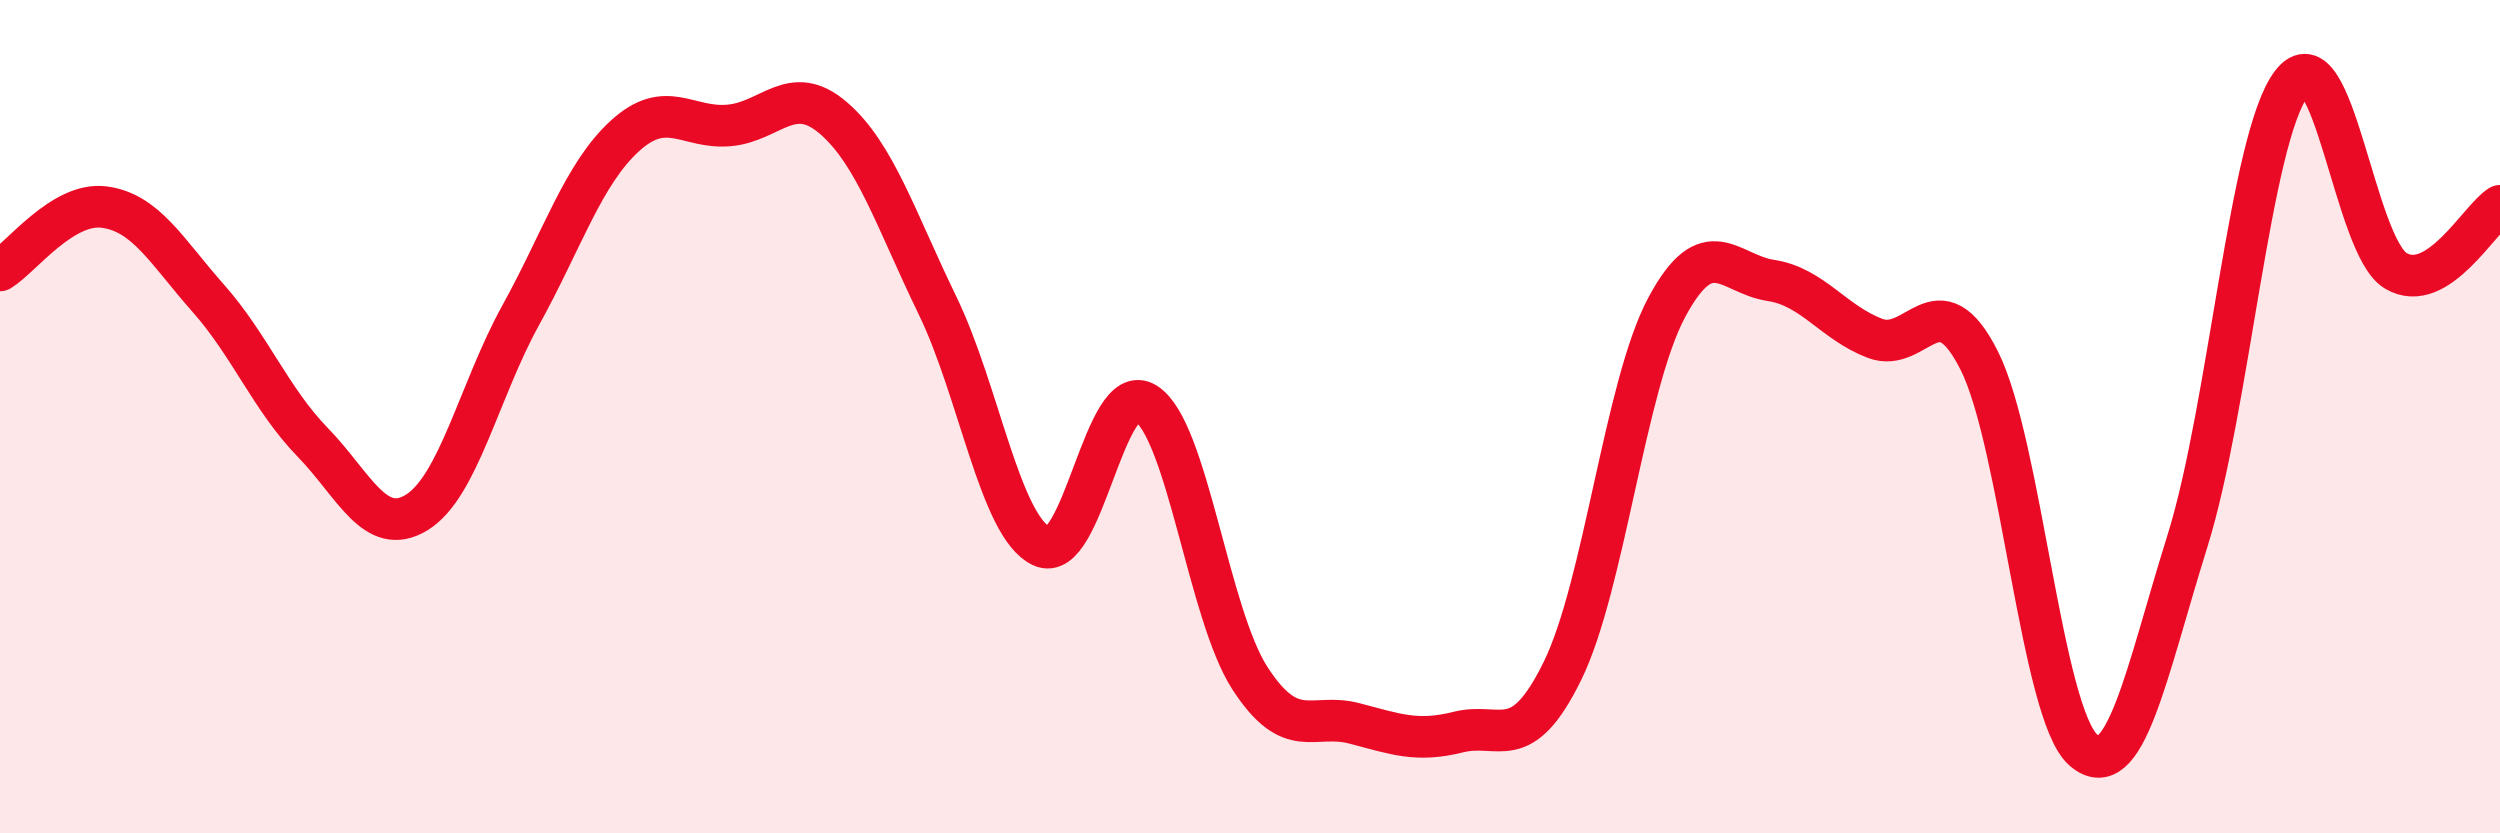
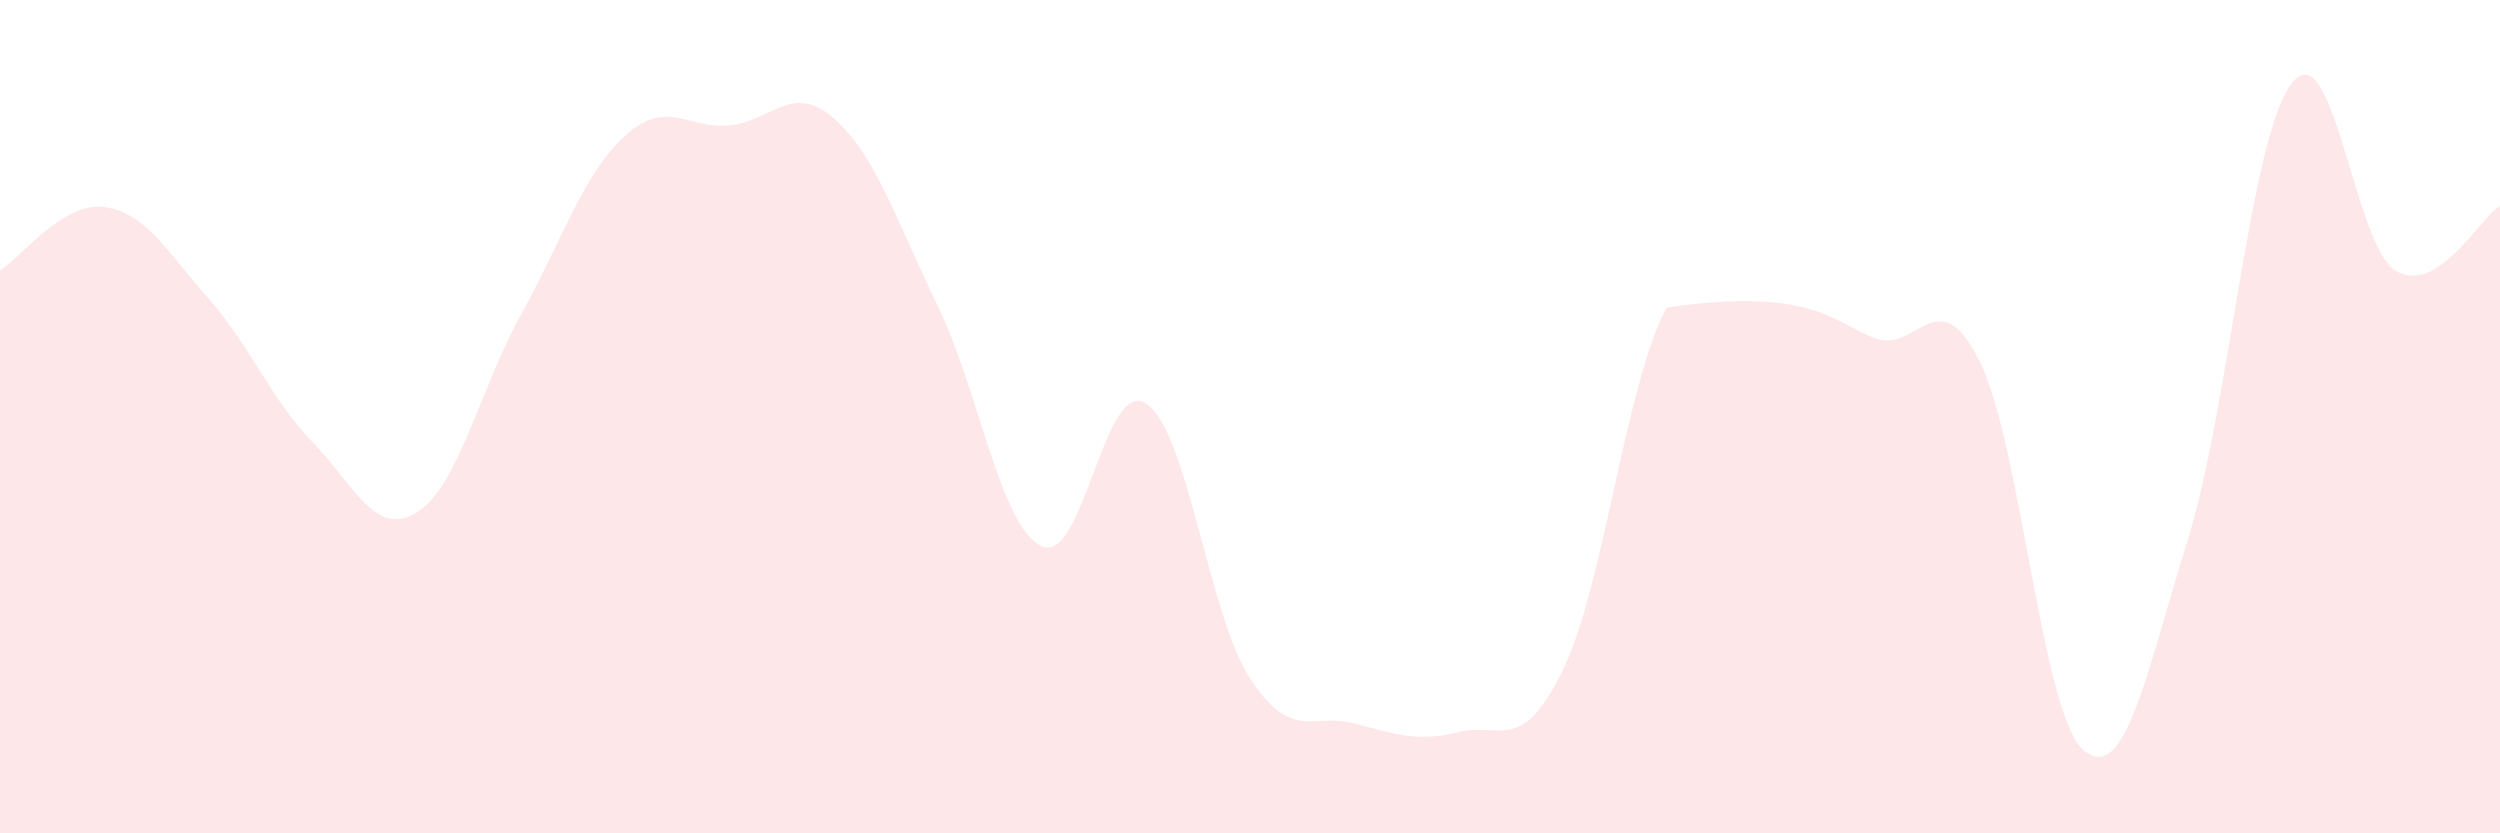
<svg xmlns="http://www.w3.org/2000/svg" width="60" height="20" viewBox="0 0 60 20">
-   <path d="M 0,6.49 C 0.5,6.19 1.5,4.84 2.5,4.97 C 3.5,5.1 4,6.03 5,7.16 C 6,8.29 6.5,9.58 7.5,10.61 C 8.5,11.64 9,12.91 10,12.3 C 11,11.69 11.5,9.37 12.5,7.56 C 13.5,5.75 14,4.17 15,3.26 C 16,2.35 16.5,3.1 17.5,3.01 C 18.5,2.92 19,1.97 20,2.83 C 21,3.69 21.5,5.27 22.5,7.33 C 23.5,9.39 24,12.64 25,13.11 C 26,13.58 26.5,9.05 27.5,9.68 C 28.5,10.31 29,14.74 30,16.28 C 31,17.82 31.5,17.1 32.5,17.36 C 33.5,17.62 34,17.82 35,17.57 C 36,17.32 36.5,18.14 37.5,16.1 C 38.5,14.06 39,9.25 40,7.38 C 41,5.51 41.5,6.58 42.5,6.73 C 43.5,6.88 44,7.74 45,8.12 C 46,8.5 46.5,6.67 47.5,8.65 C 48.5,10.63 49,17.13 50,18 C 51,18.87 51.5,16.18 52.5,12.98 C 53.5,9.78 54,3.3 55,2 C 56,0.7 56.5,5.91 57.5,6.5 C 58.5,7.09 59.5,5.25 60,4.94L60 20L0 20Z" fill="#EB0A25" opacity="0.1" stroke-linecap="round" stroke-linejoin="round" />
-   <path d="M 0,6.49 C 0.5,6.19 1.5,4.84 2.5,4.97 C 3.5,5.1 4,6.03 5,7.16 C 6,8.29 6.5,9.58 7.5,10.61 C 8.5,11.64 9,12.91 10,12.3 C 11,11.69 11.5,9.37 12.5,7.56 C 13.5,5.75 14,4.17 15,3.26 C 16,2.35 16.5,3.1 17.5,3.01 C 18.5,2.92 19,1.97 20,2.83 C 21,3.69 21.5,5.27 22.5,7.33 C 23.5,9.39 24,12.64 25,13.11 C 26,13.58 26.5,9.05 27.5,9.68 C 28.5,10.31 29,14.74 30,16.28 C 31,17.82 31.5,17.1 32.5,17.36 C 33.5,17.62 34,17.82 35,17.57 C 36,17.32 36.5,18.14 37.5,16.1 C 38.5,14.06 39,9.25 40,7.38 C 41,5.51 41.5,6.58 42.5,6.73 C 43.5,6.88 44,7.74 45,8.12 C 46,8.5 46.5,6.67 47.5,8.65 C 48.5,10.63 49,17.13 50,18 C 51,18.87 51.5,16.18 52.5,12.98 C 53.5,9.78 54,3.3 55,2 C 56,0.7 56.5,5.91 57.5,6.5 C 58.5,7.09 59.5,5.25 60,4.94" stroke="#EB0A25" stroke-width="1" fill="none" stroke-linecap="round" stroke-linejoin="round" />
+   <path d="M 0,6.49 C 0.5,6.19 1.5,4.84 2.5,4.97 C 3.5,5.1 4,6.03 5,7.16 C 6,8.29 6.5,9.58 7.5,10.61 C 8.5,11.64 9,12.91 10,12.3 C 11,11.69 11.5,9.37 12.5,7.56 C 13.5,5.75 14,4.17 15,3.26 C 16,2.35 16.5,3.1 17.5,3.01 C 18.5,2.92 19,1.97 20,2.83 C 21,3.69 21.5,5.27 22.5,7.33 C 23.5,9.39 24,12.64 25,13.11 C 26,13.58 26.5,9.05 27.5,9.68 C 28.5,10.31 29,14.74 30,16.28 C 31,17.82 31.5,17.1 32.5,17.36 C 33.5,17.62 34,17.82 35,17.57 C 36,17.32 36.5,18.14 37.5,16.1 C 38.5,14.06 39,9.25 40,7.38 C 43.5,6.88 44,7.74 45,8.12 C 46,8.5 46.5,6.67 47.5,8.65 C 48.5,10.63 49,17.13 50,18 C 51,18.87 51.5,16.18 52.5,12.98 C 53.5,9.78 54,3.3 55,2 C 56,0.7 56.5,5.91 57.5,6.5 C 58.5,7.09 59.5,5.25 60,4.94L60 20L0 20Z" fill="#EB0A25" opacity="0.1" stroke-linecap="round" stroke-linejoin="round" />
</svg>